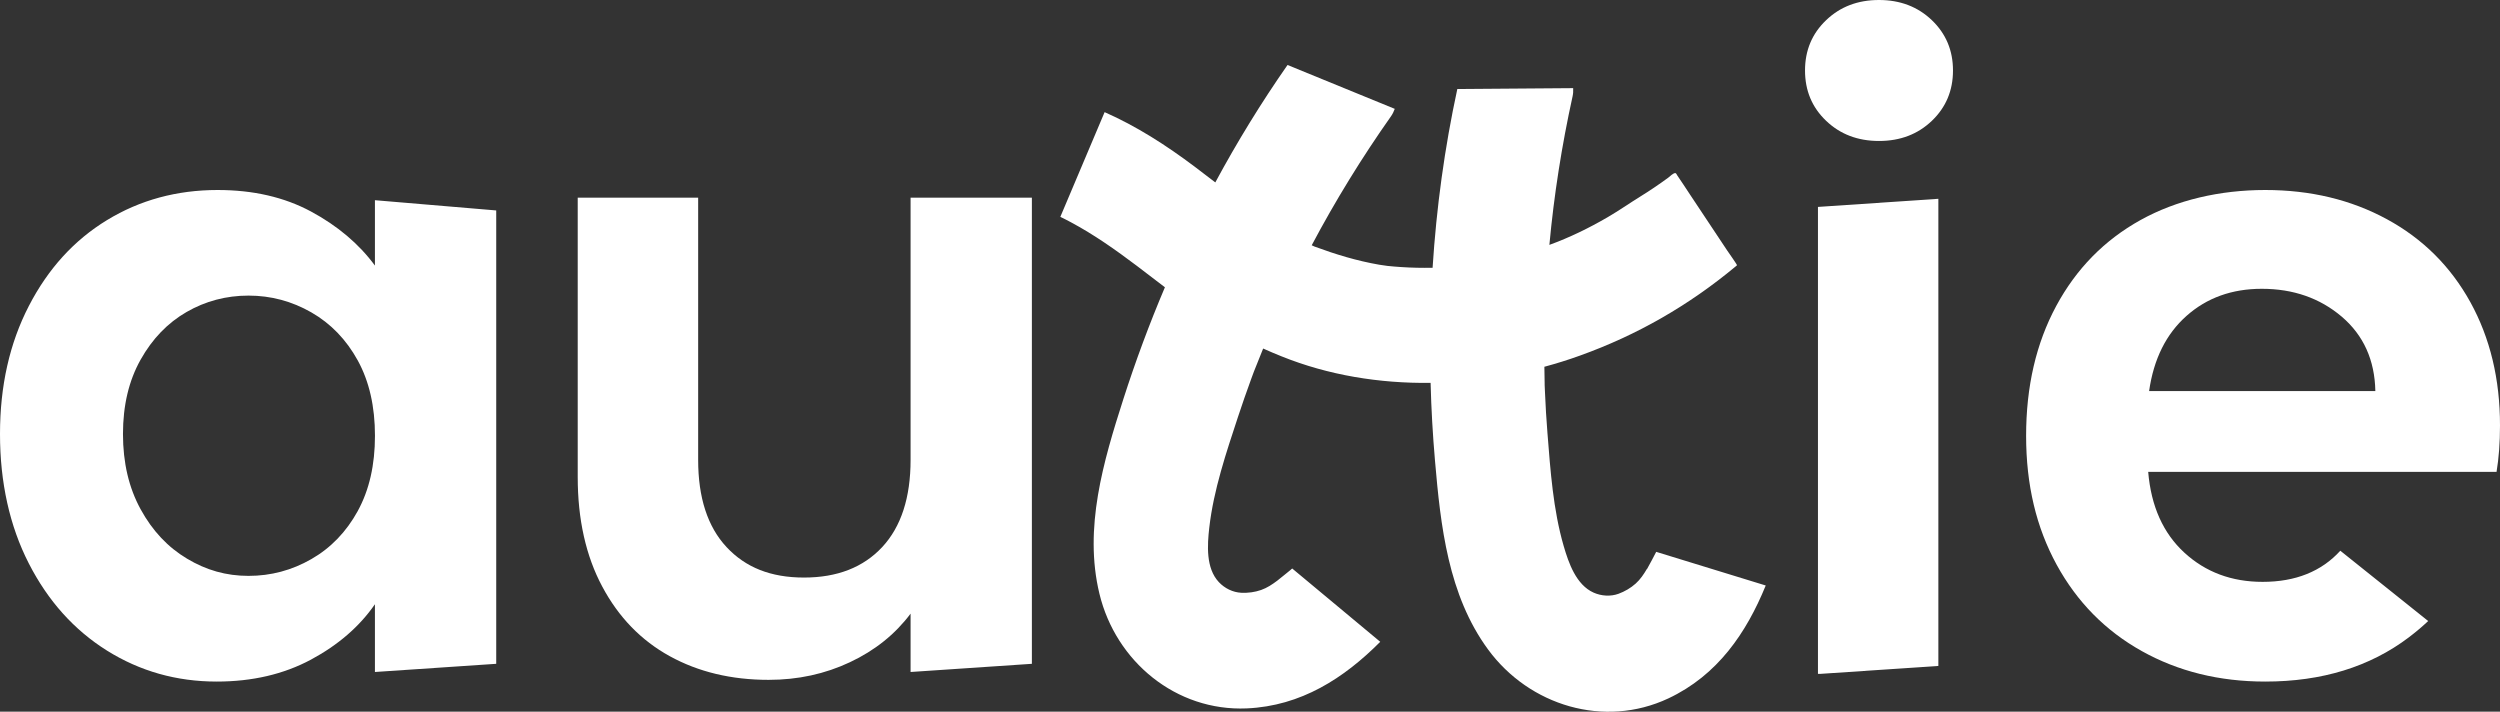
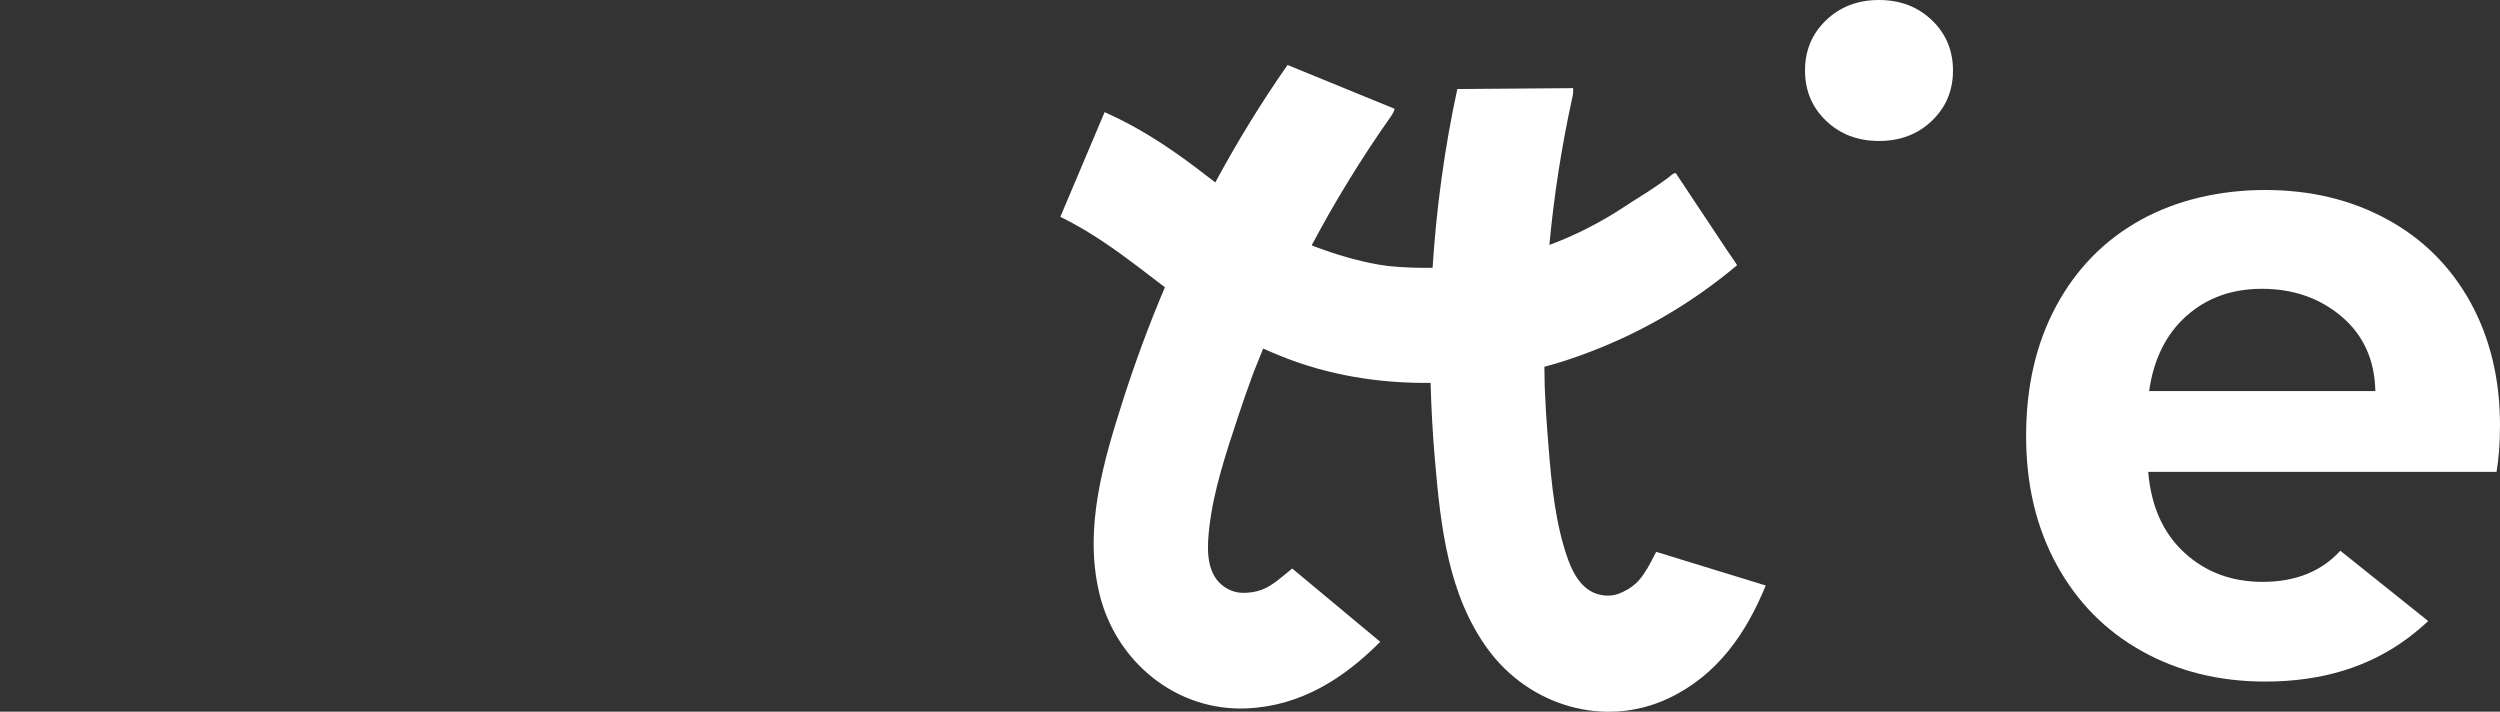
<svg xmlns="http://www.w3.org/2000/svg" width="137" height="39" viewBox="0 0 137 39" fill="none">
  <rect x="0" y="0" width="137" height="39" fill="#333333" stroke="none" />
  <g clip-path="url(#clip0_160_58)">
-     <path d="M20.548 14.556C19.669 13.362 18.498 12.374 17.038 11.588C15.578 10.804 13.873 10.412 11.924 10.412C9.694 10.412 7.674 10.96 5.869 12.059C4.061 13.159 2.633 14.729 1.58 16.769C0.525 18.811 0 21.149 0 23.787C0 26.424 0.525 28.82 1.578 30.875C2.631 32.932 4.059 34.524 5.867 35.655C7.674 36.784 9.677 37.35 11.875 37.35C13.824 37.35 15.543 36.949 17.036 36.15C18.528 35.349 19.699 34.337 20.546 33.112V36.825L27.193 36.377V11.532L20.546 10.971V14.556H20.548ZM19.607 28.001C18.976 29.148 18.129 30.028 17.061 30.639C15.994 31.252 14.847 31.558 13.62 31.558C12.393 31.558 11.302 31.245 10.252 30.616C9.197 29.988 8.35 29.085 7.706 27.907C7.061 26.729 6.739 25.355 6.739 23.784C6.739 22.214 7.061 20.857 7.706 19.709C8.35 18.562 9.19 17.693 10.228 17.095C11.264 16.499 12.396 16.199 13.62 16.199C14.844 16.199 15.992 16.506 17.061 17.118C18.129 17.731 18.978 18.612 19.607 19.756C20.235 20.902 20.548 22.276 20.548 23.879C20.548 25.481 20.235 26.853 19.607 27.999V28.001Z" fill="white" />
-     <path d="M49.9 25.199C49.9 27.271 49.381 28.865 48.346 29.979C47.308 31.093 45.88 31.65 44.057 31.65C42.234 31.65 40.852 31.093 39.814 29.979C38.776 28.865 38.259 27.271 38.259 25.199V10.834H31.659V26.141C31.659 28.464 32.107 30.468 33.004 32.145C33.9 33.825 35.133 35.096 36.703 35.959C38.274 36.823 40.08 37.256 42.123 37.256C43.725 37.256 45.211 36.934 46.577 36.289C47.944 35.647 49.051 34.76 49.9 33.628V36.825L56.547 36.377V10.834H49.9V25.201V25.199Z" fill="white" />
-     <path d="M102.969 0C101.805 0 100.84 0.369 100.07 1.108C99.298 1.845 98.915 2.764 98.915 3.863C98.915 4.963 99.298 5.882 100.07 6.619C100.84 7.356 101.805 7.725 102.969 7.725C104.134 7.725 105.098 7.356 105.868 6.619C106.638 5.882 107.024 4.963 107.024 3.863C107.024 2.764 106.638 1.847 105.868 1.108C105.098 0.371 104.131 0 102.969 0Z" fill="white" />
-     <path d="M99.624 36.928H99.759L106.222 36.493V10.894L99.624 11.339V36.928Z" fill="white" />
+     <path d="M102.969 0C101.805 0 100.84 0.369 100.07 1.108C99.298 1.845 98.915 2.764 98.915 3.863C98.915 4.963 99.298 5.882 100.07 6.619C100.84 7.356 101.805 7.725 102.969 7.725C104.134 7.725 105.098 7.356 105.868 6.619C106.638 5.882 107.024 4.963 107.024 3.863C107.024 2.764 106.638 1.847 105.868 1.108C105.098 0.371 104.131 0 102.969 0" fill="white" />
    <path d="M137 23.315C137 20.772 136.458 18.52 135.375 16.557C134.29 14.594 132.765 13.079 130.801 12.012C128.837 10.945 126.616 10.412 124.133 10.412C121.65 10.412 119.278 10.96 117.299 12.059C115.318 13.159 113.778 14.729 112.68 16.769C111.58 18.811 111.031 21.181 111.031 23.881C111.031 26.581 111.589 28.903 112.704 30.945C113.819 32.985 115.374 34.565 117.37 35.679C119.364 36.793 121.62 37.35 124.133 37.35C127.244 37.35 129.866 36.542 132.004 34.927C132.379 34.642 132.733 34.344 133.065 34.033L128.249 30.18C127.214 31.318 125.792 31.886 123.991 31.886C122.295 31.886 120.865 31.353 119.703 30.285C118.541 29.218 117.88 27.742 117.721 25.859H136.811C136.936 25.104 137 24.258 137 23.315ZM117.771 21.432C118.022 19.672 118.706 18.299 119.823 17.309C120.938 16.319 122.312 15.826 123.946 15.826C125.674 15.826 127.135 16.338 128.331 17.356C129.525 18.376 130.136 19.735 130.169 21.432H117.773H117.771Z" fill="white" />
    <path d="M90.25 31.177C90.078 31.47 89.892 31.749 89.637 31.978C89.362 32.225 89.036 32.413 88.693 32.54C88.256 32.698 87.758 32.664 87.332 32.477C86.371 32.049 85.959 30.847 85.689 29.919C85.11 27.924 84.962 25.777 84.799 23.714C84.741 22.985 84.696 22.252 84.666 21.522C84.658 21.378 84.653 21.237 84.647 21.095C84.647 21.084 84.647 21.074 84.647 21.061C84.647 21.048 84.647 21.037 84.647 21.024C84.643 20.716 84.634 20.407 84.632 20.099C85.29 19.921 85.938 19.72 86.573 19.49C89.725 18.359 92.546 16.735 95.119 14.596C95.143 14.577 95.164 14.558 95.188 14.536C95.207 14.519 94.684 13.778 94.654 13.733C93.97 12.704 93.288 11.676 92.604 10.649C92.373 10.3 92.145 9.947 91.907 9.602C91.892 9.578 91.862 9.509 91.839 9.497C91.832 9.492 91.826 9.49 91.817 9.488C91.704 9.464 91.517 9.666 91.414 9.741C90.919 10.103 90.411 10.448 89.89 10.769C89.285 11.144 88.712 11.545 88.099 11.903C87.081 12.496 86.017 13.015 84.906 13.42C85.159 10.686 85.586 7.969 86.176 5.286C86.208 5.143 86.219 4.988 86.21 4.83L79.861 4.879C79.162 8.11 78.716 11.382 78.506 14.674C77.933 14.684 77.359 14.674 76.786 14.635C76.538 14.62 76.289 14.598 76.042 14.573H76.038C75.963 14.56 75.652 14.521 75.579 14.506C74.359 14.294 73.195 13.941 72.037 13.512L71.882 13.441C73.178 10.996 74.631 8.637 76.225 6.375C76.31 6.255 76.379 6.115 76.433 5.965L70.557 3.561C69.112 5.631 67.793 7.78 66.599 9.996C66.226 9.711 65.853 9.424 65.478 9.141C63.906 7.958 62.279 6.915 60.533 6.145L58.106 11.884C58.303 11.98 58.501 12.079 58.694 12.184C59.967 12.865 61.151 13.703 62.302 14.571C62.817 14.958 63.327 15.353 63.837 15.743C62.986 17.746 62.229 19.788 61.562 21.864C60.465 25.287 59.38 28.942 60.248 32.535C61.144 36.253 64.448 38.987 68.323 38.82C71.299 38.691 73.656 37.161 75.637 35.171C75.637 35.171 70.815 31.155 70.812 31.153C70.812 31.168 70.047 31.779 69.987 31.826C69.715 32.03 69.436 32.216 69.112 32.33C68.765 32.452 68.39 32.501 68.025 32.484C67.56 32.462 67.112 32.24 66.794 31.901C66.074 31.136 66.16 29.868 66.269 28.91C66.505 26.846 67.197 24.806 67.843 22.842C68.072 22.147 68.314 21.455 68.565 20.767C68.615 20.635 68.664 20.5 68.713 20.367C68.718 20.356 68.722 20.347 68.726 20.335C68.731 20.324 68.735 20.313 68.739 20.302C68.889 19.925 69.037 19.546 69.192 19.171C69.2 19.148 69.211 19.124 69.222 19.1C69.552 19.248 69.886 19.392 70.227 19.527C72.792 20.562 75.594 21.016 78.397 20.982C78.433 22.4 78.514 23.821 78.637 25.239C78.945 28.82 79.357 32.61 81.546 35.591C83.809 38.674 87.913 39.921 91.423 38.274C94.12 37.007 95.7 34.687 96.762 32.085C96.762 32.085 90.762 30.243 90.76 30.241C90.76 30.264 90.295 31.115 90.258 31.181L90.25 31.177Z" fill="white" />
  </g>
  <defs>
    <clipPath id="clip0_160_58">
      <rect width="137" height="39" fill="white" />
    </clipPath>
  </defs>
</svg>